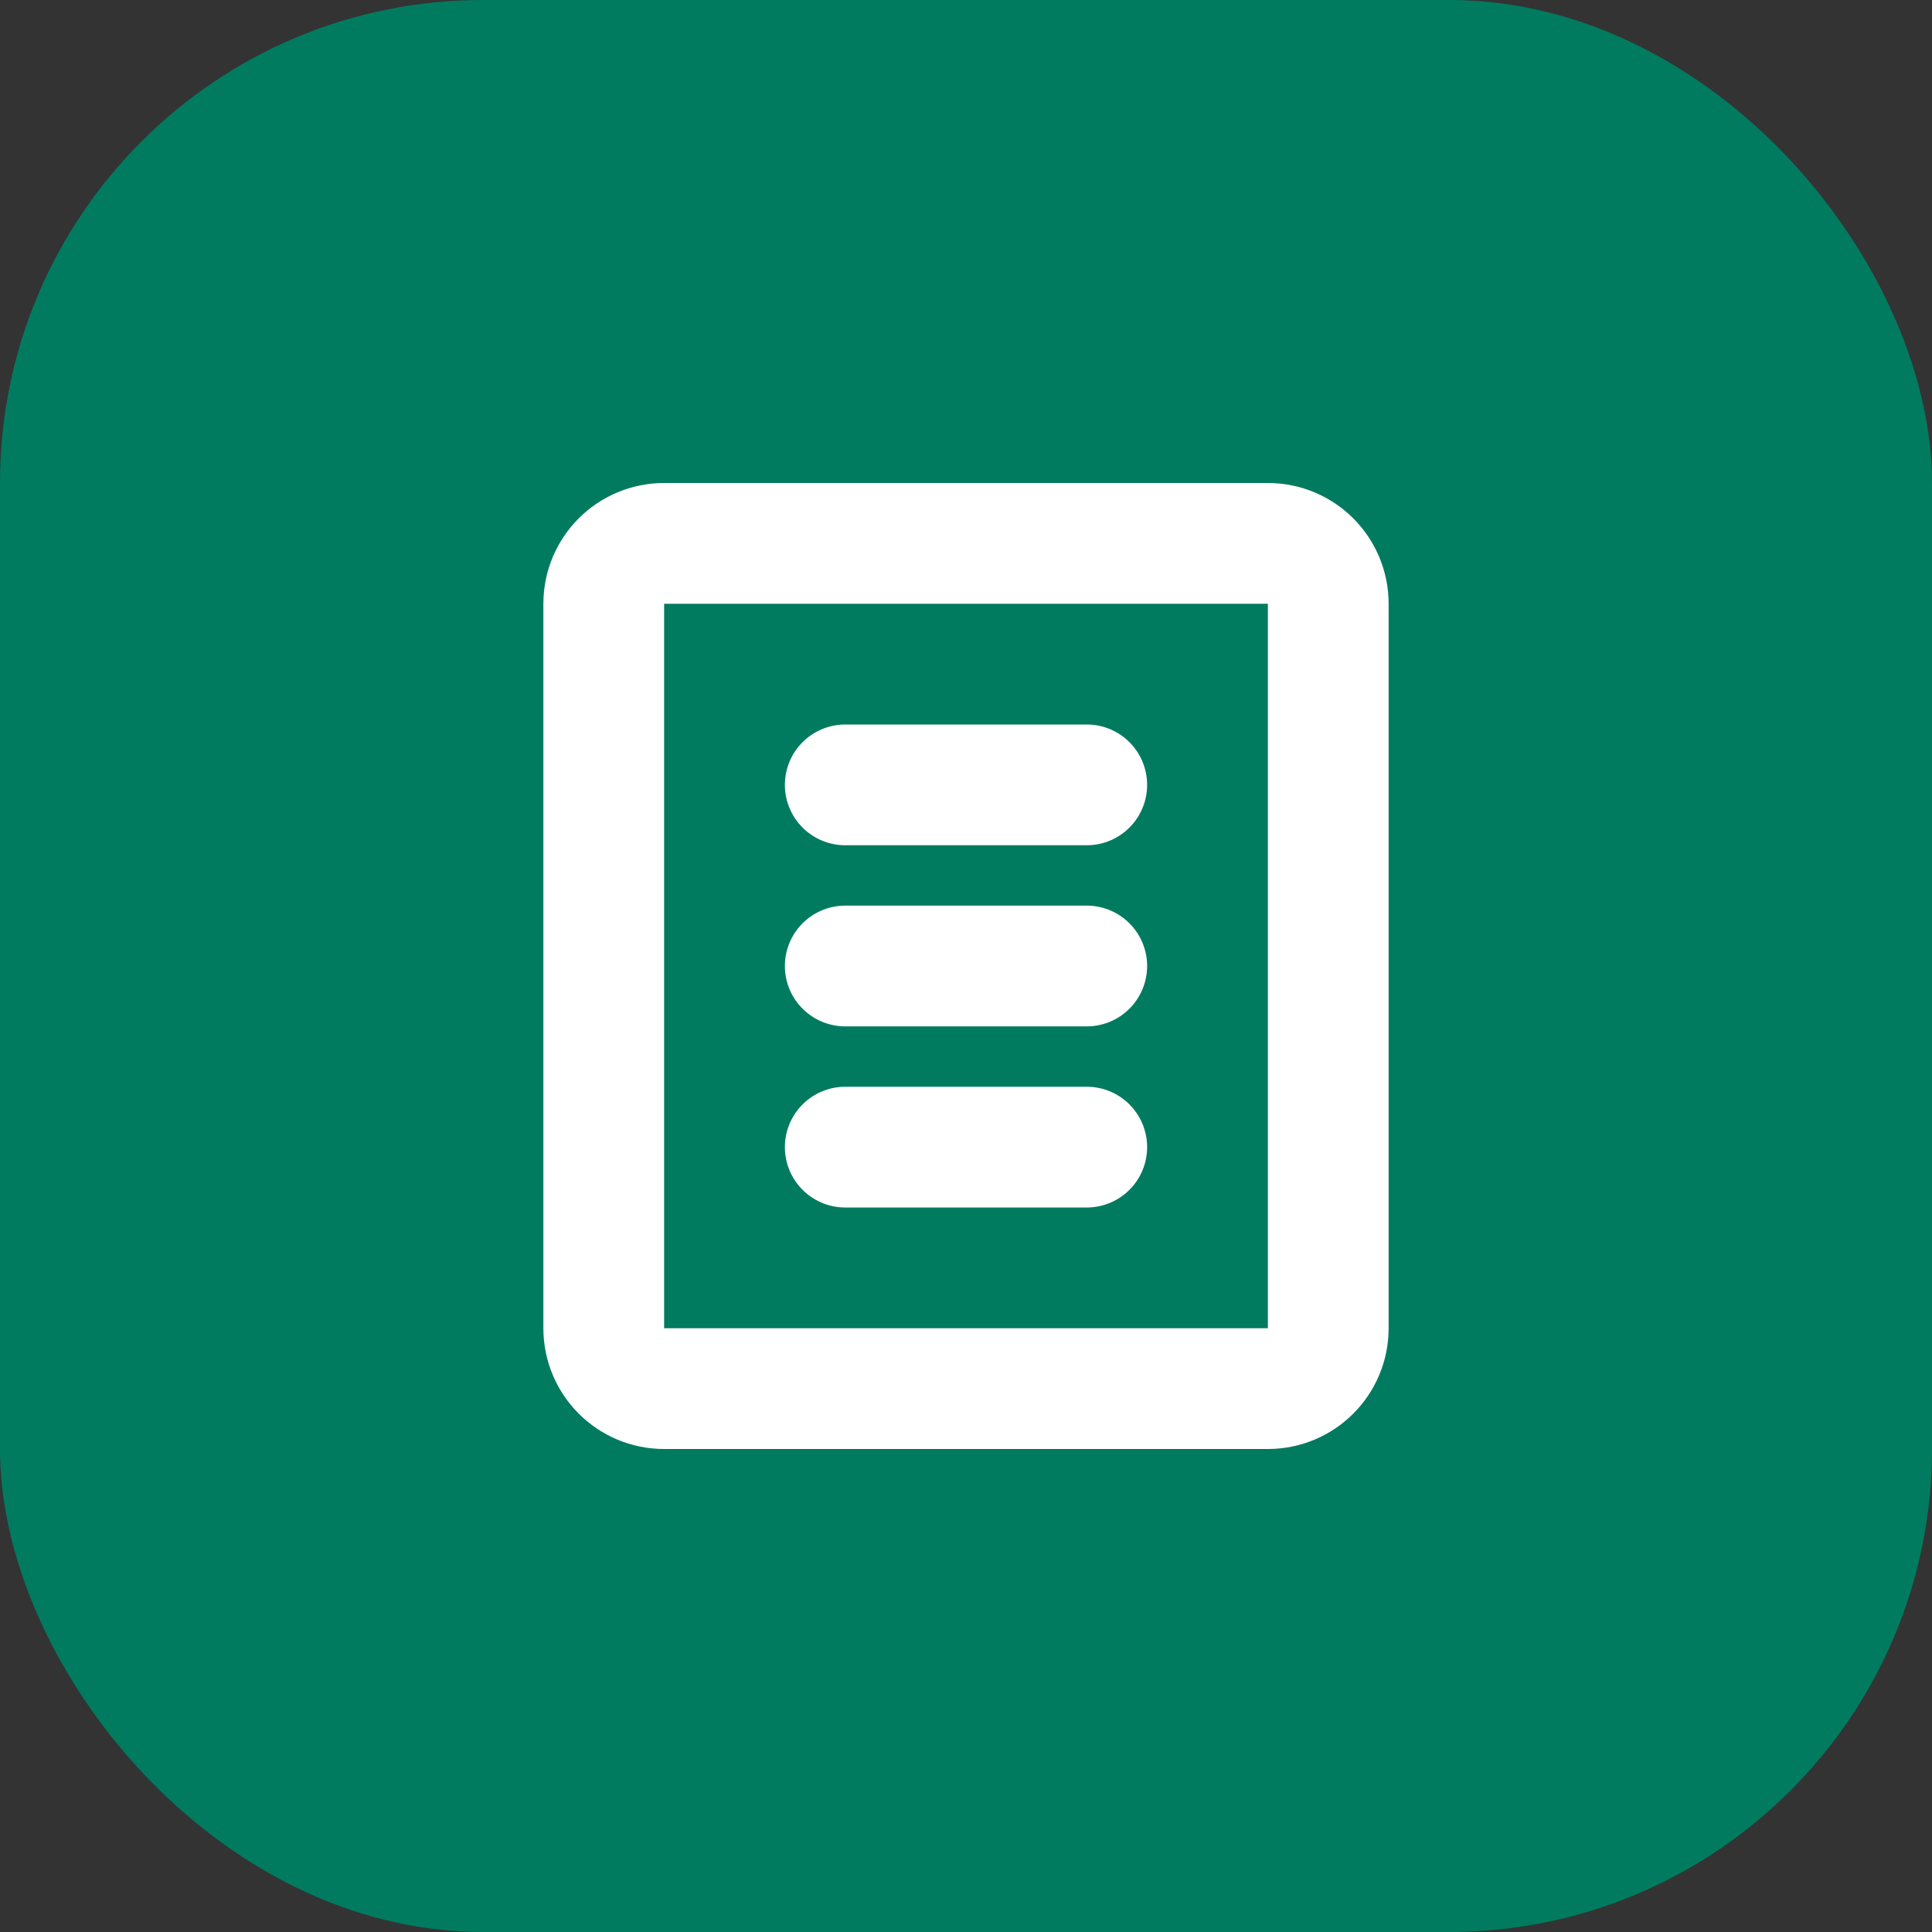
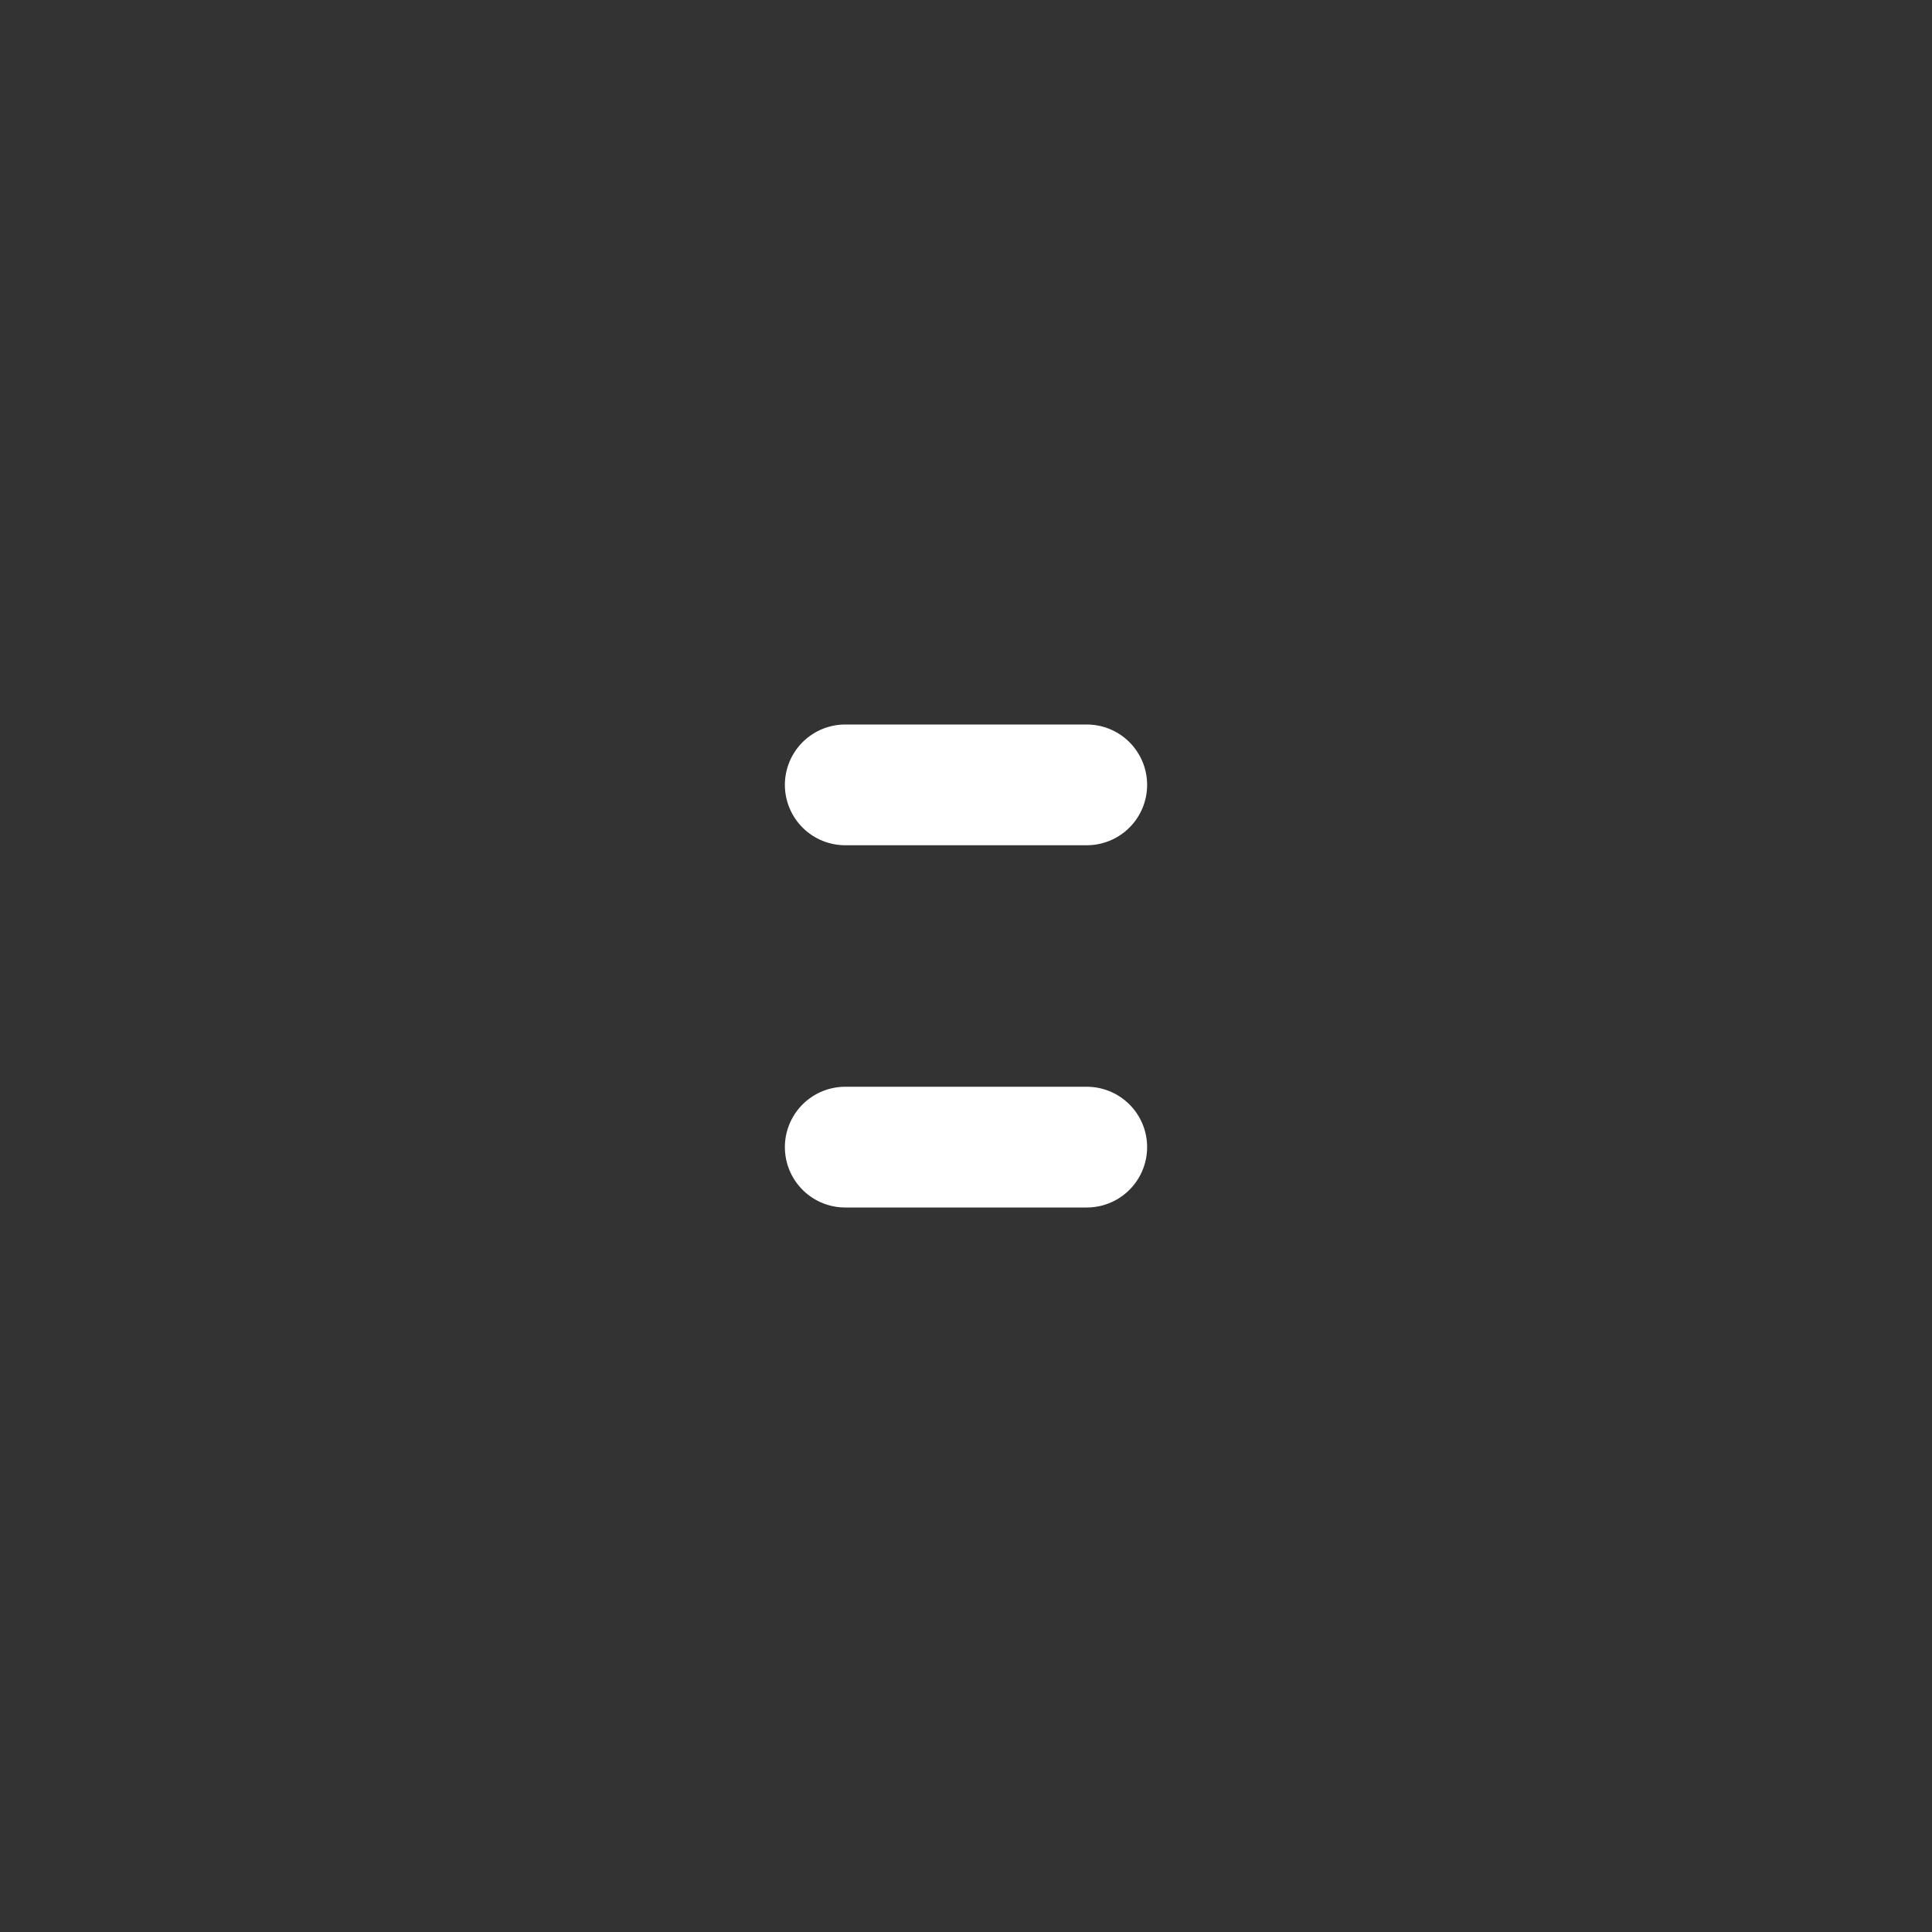
<svg xmlns="http://www.w3.org/2000/svg" width="64" height="64" viewBox="0 0 64 64" fill="none">
  <rect x="0" y="0" width="64" height="64" fill="#333333" stroke="none" />
-   <rect width="64" height="64" rx="16" fill="#007b5f" />
-   <path d="M20 20C20 18.895 20.895 18 22 18H42C43.105 18 44 18.895 44 20V44C44 45.105 43.105 46 42 46H22C20.895 46 20 45.105 20 44V20Z" stroke="white" stroke-width="4" />
-   <path d="M28 26H36M28 32H36M28 38H36" stroke="white" stroke-width="4" stroke-linecap="round" />
+   <path d="M28 26H36H36M28 38H36" stroke="white" stroke-width="4" stroke-linecap="round" />
</svg>